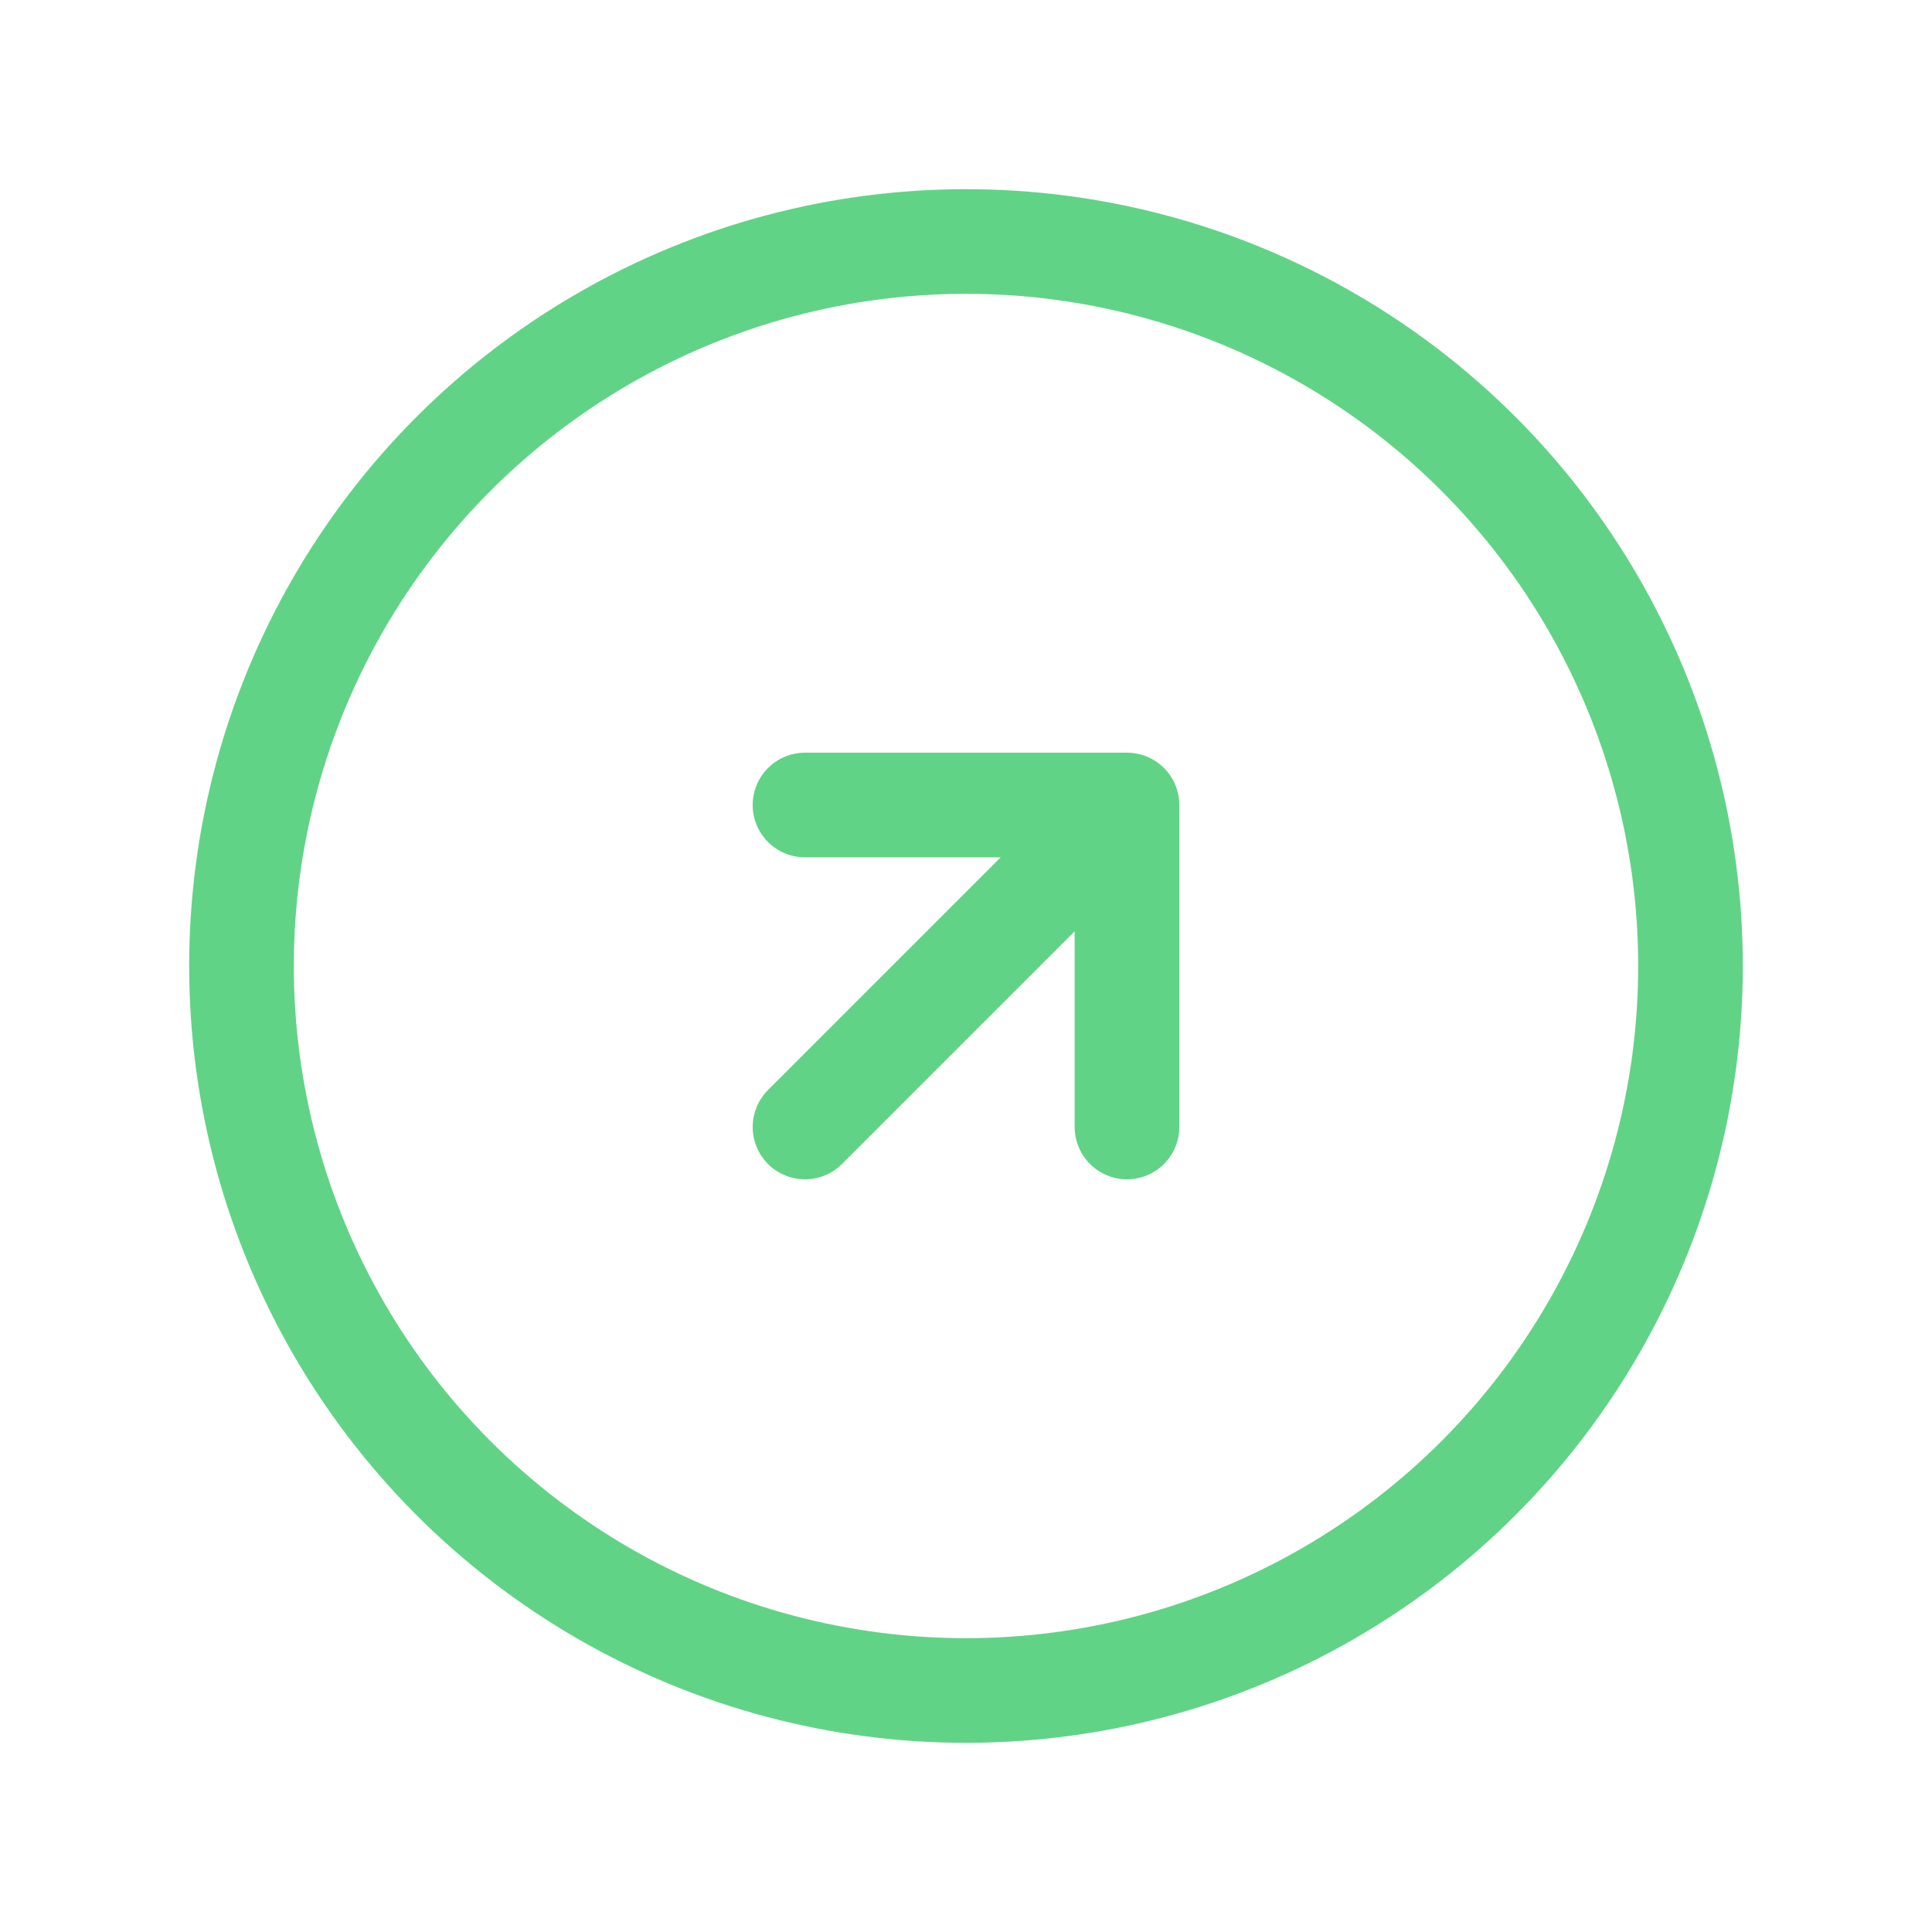
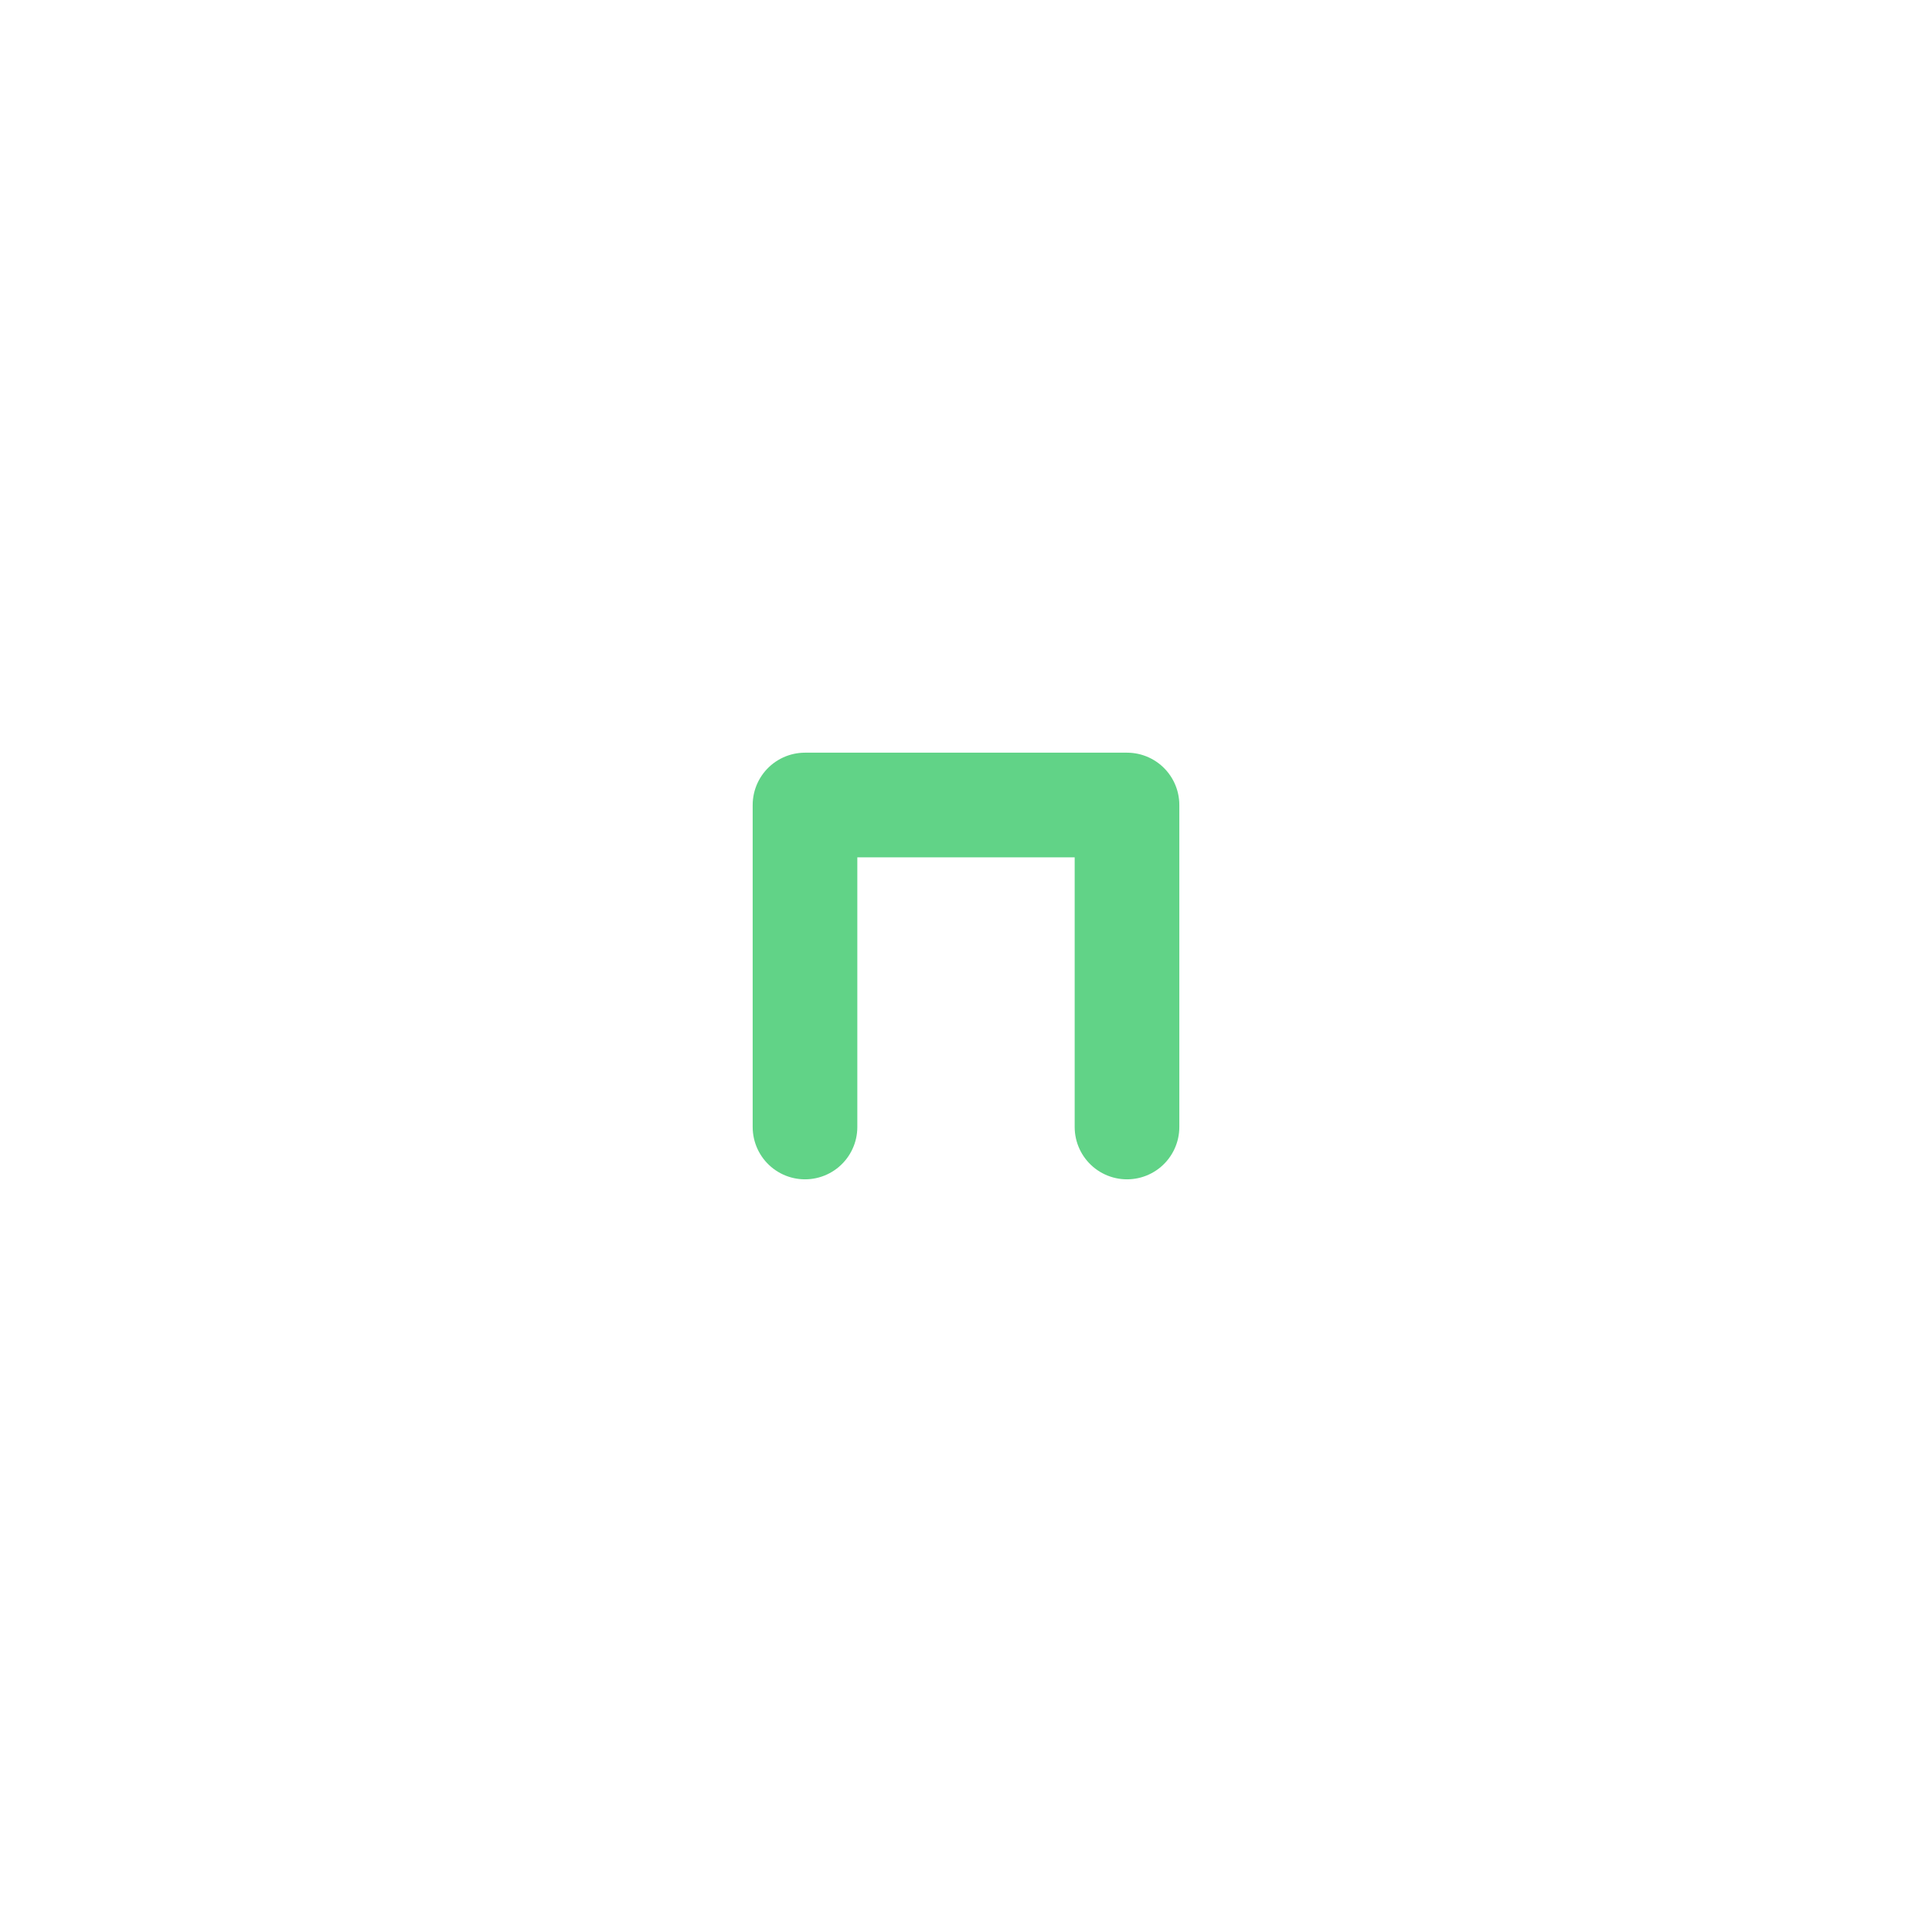
<svg xmlns="http://www.w3.org/2000/svg" width="24" height="24" viewBox="0 0 24 24" fill="none">
-   <circle cx="12" cy="12" r="9" stroke="#61D387" stroke-width="1.3" stroke-linecap="round" stroke-linejoin="round" />
-   <path d="M14 14L14 10M14 10L10 10M14 10L10 14" stroke="#61D387" stroke-width="1.3" stroke-linecap="round" stroke-linejoin="round" />
+   <path d="M14 14L14 10M14 10L10 10L10 14" stroke="#61D387" stroke-width="1.3" stroke-linecap="round" stroke-linejoin="round" />
</svg>